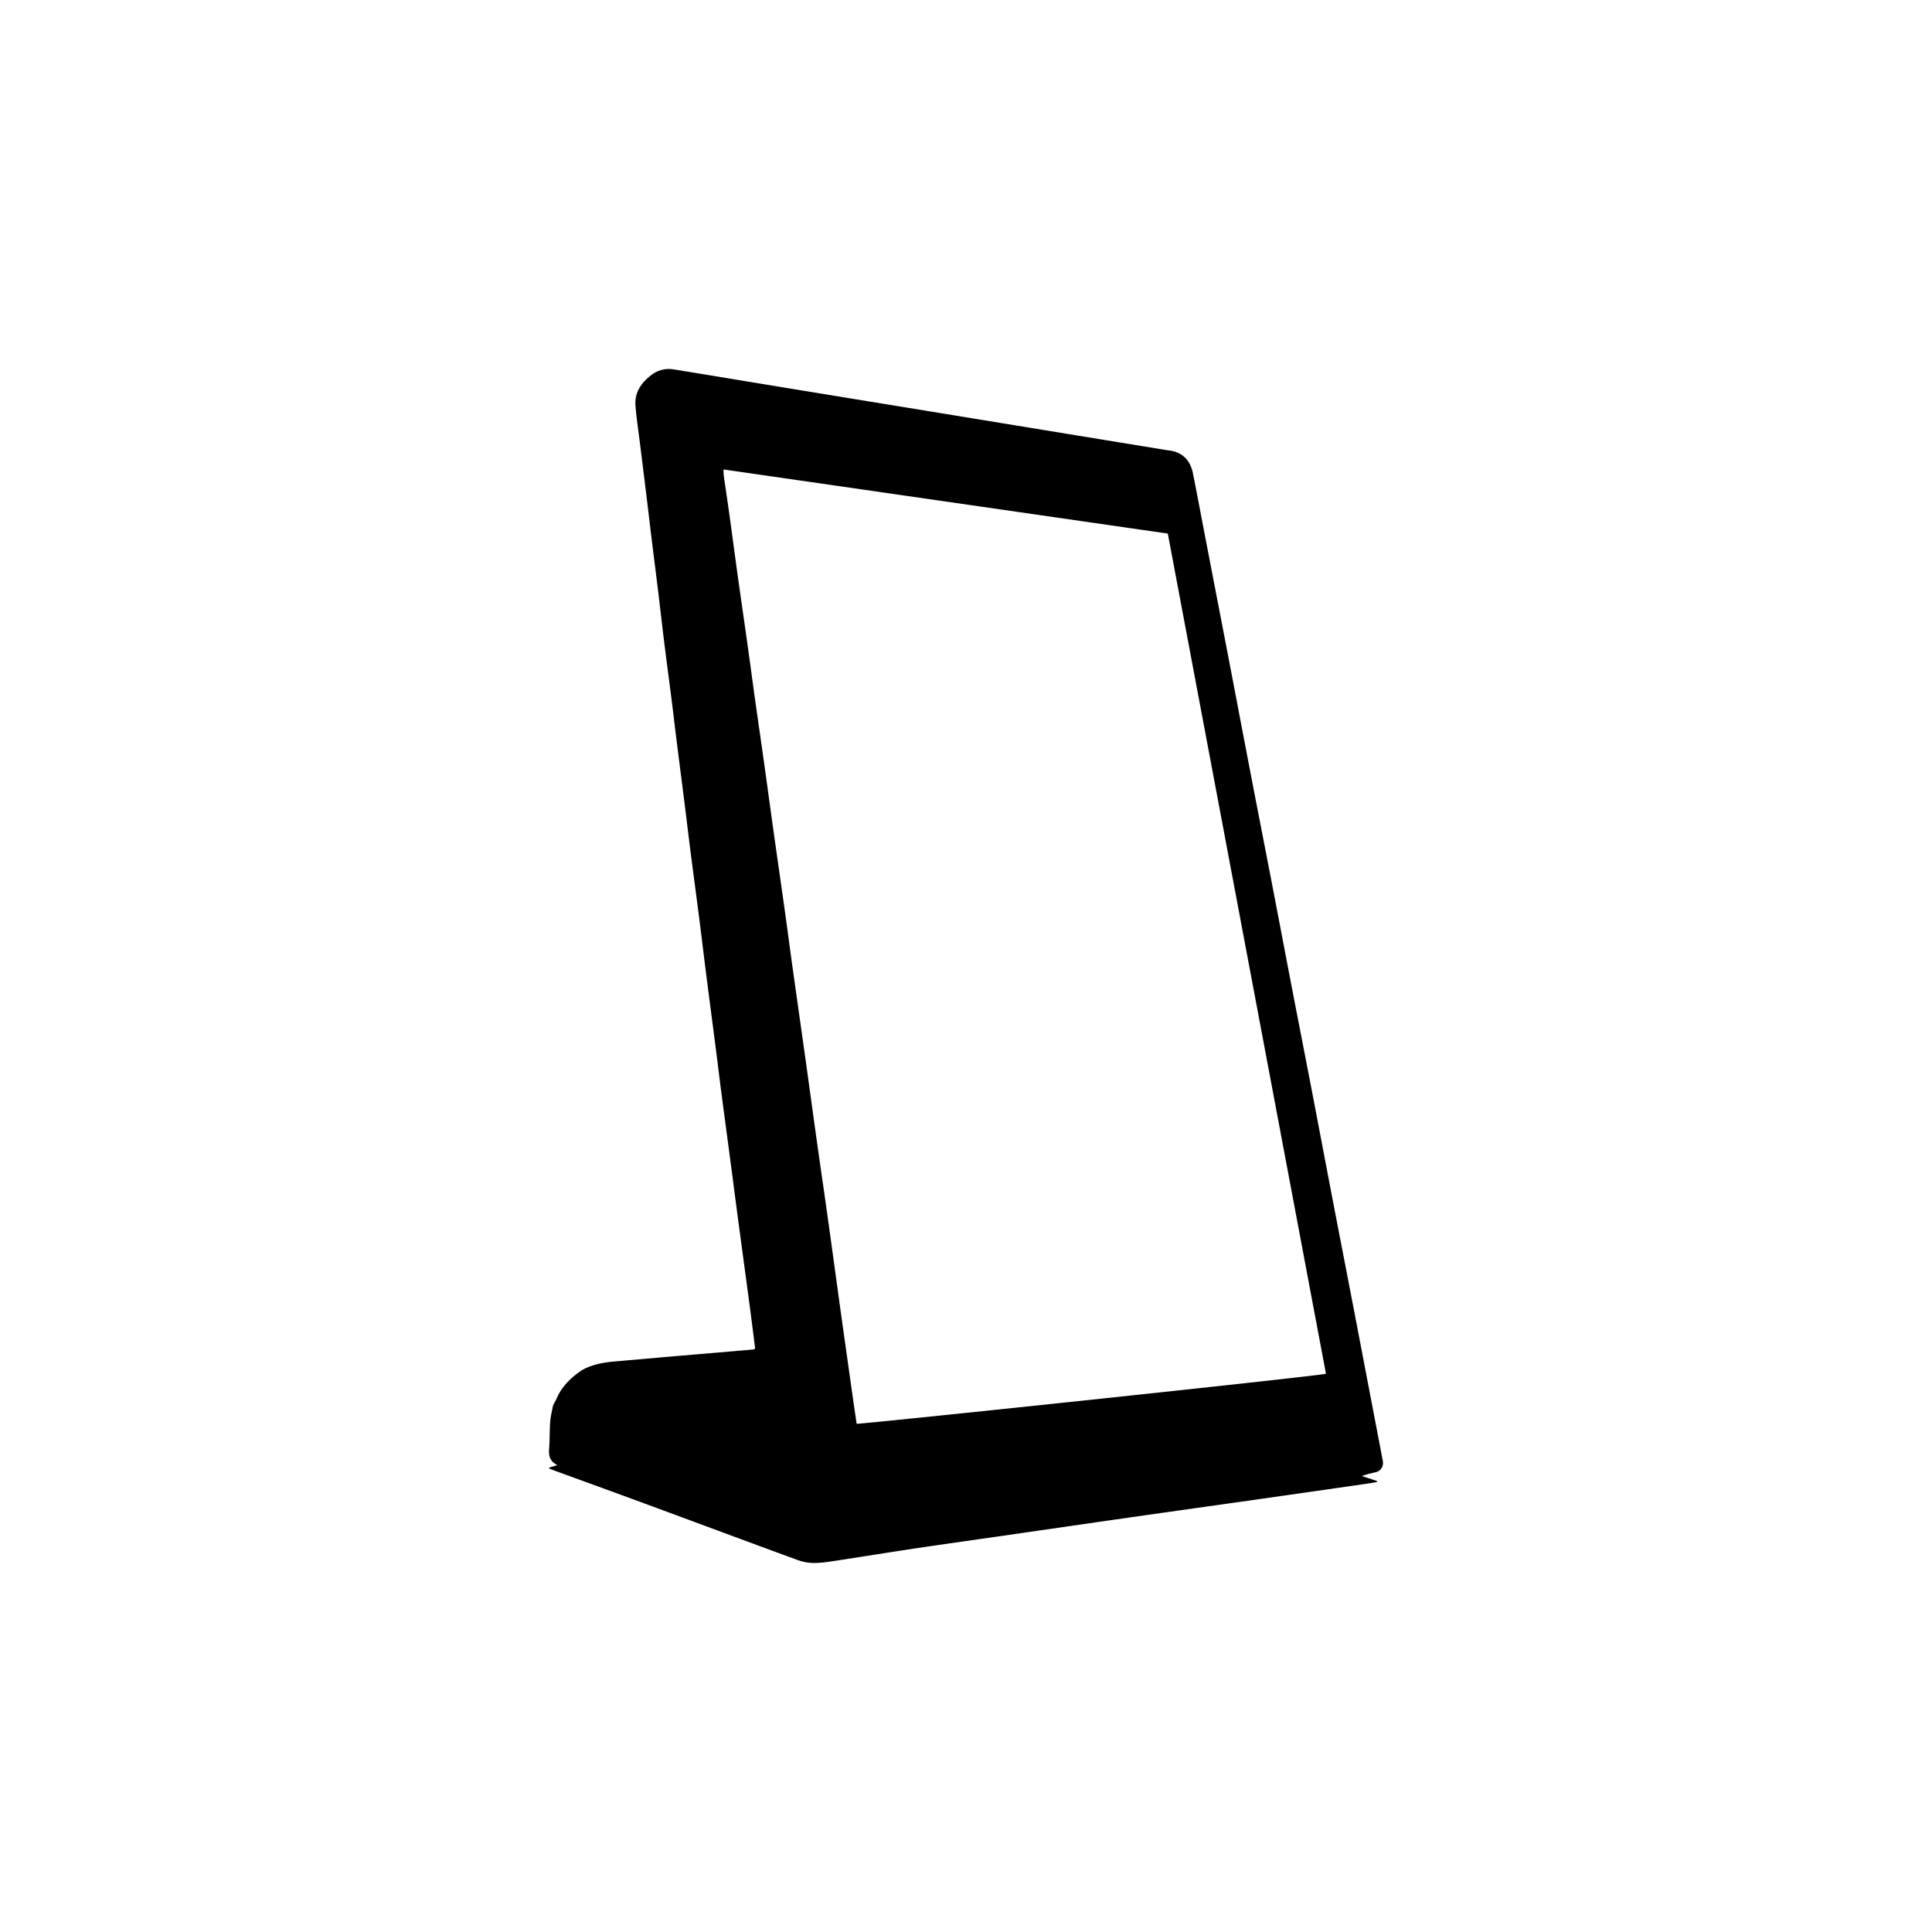
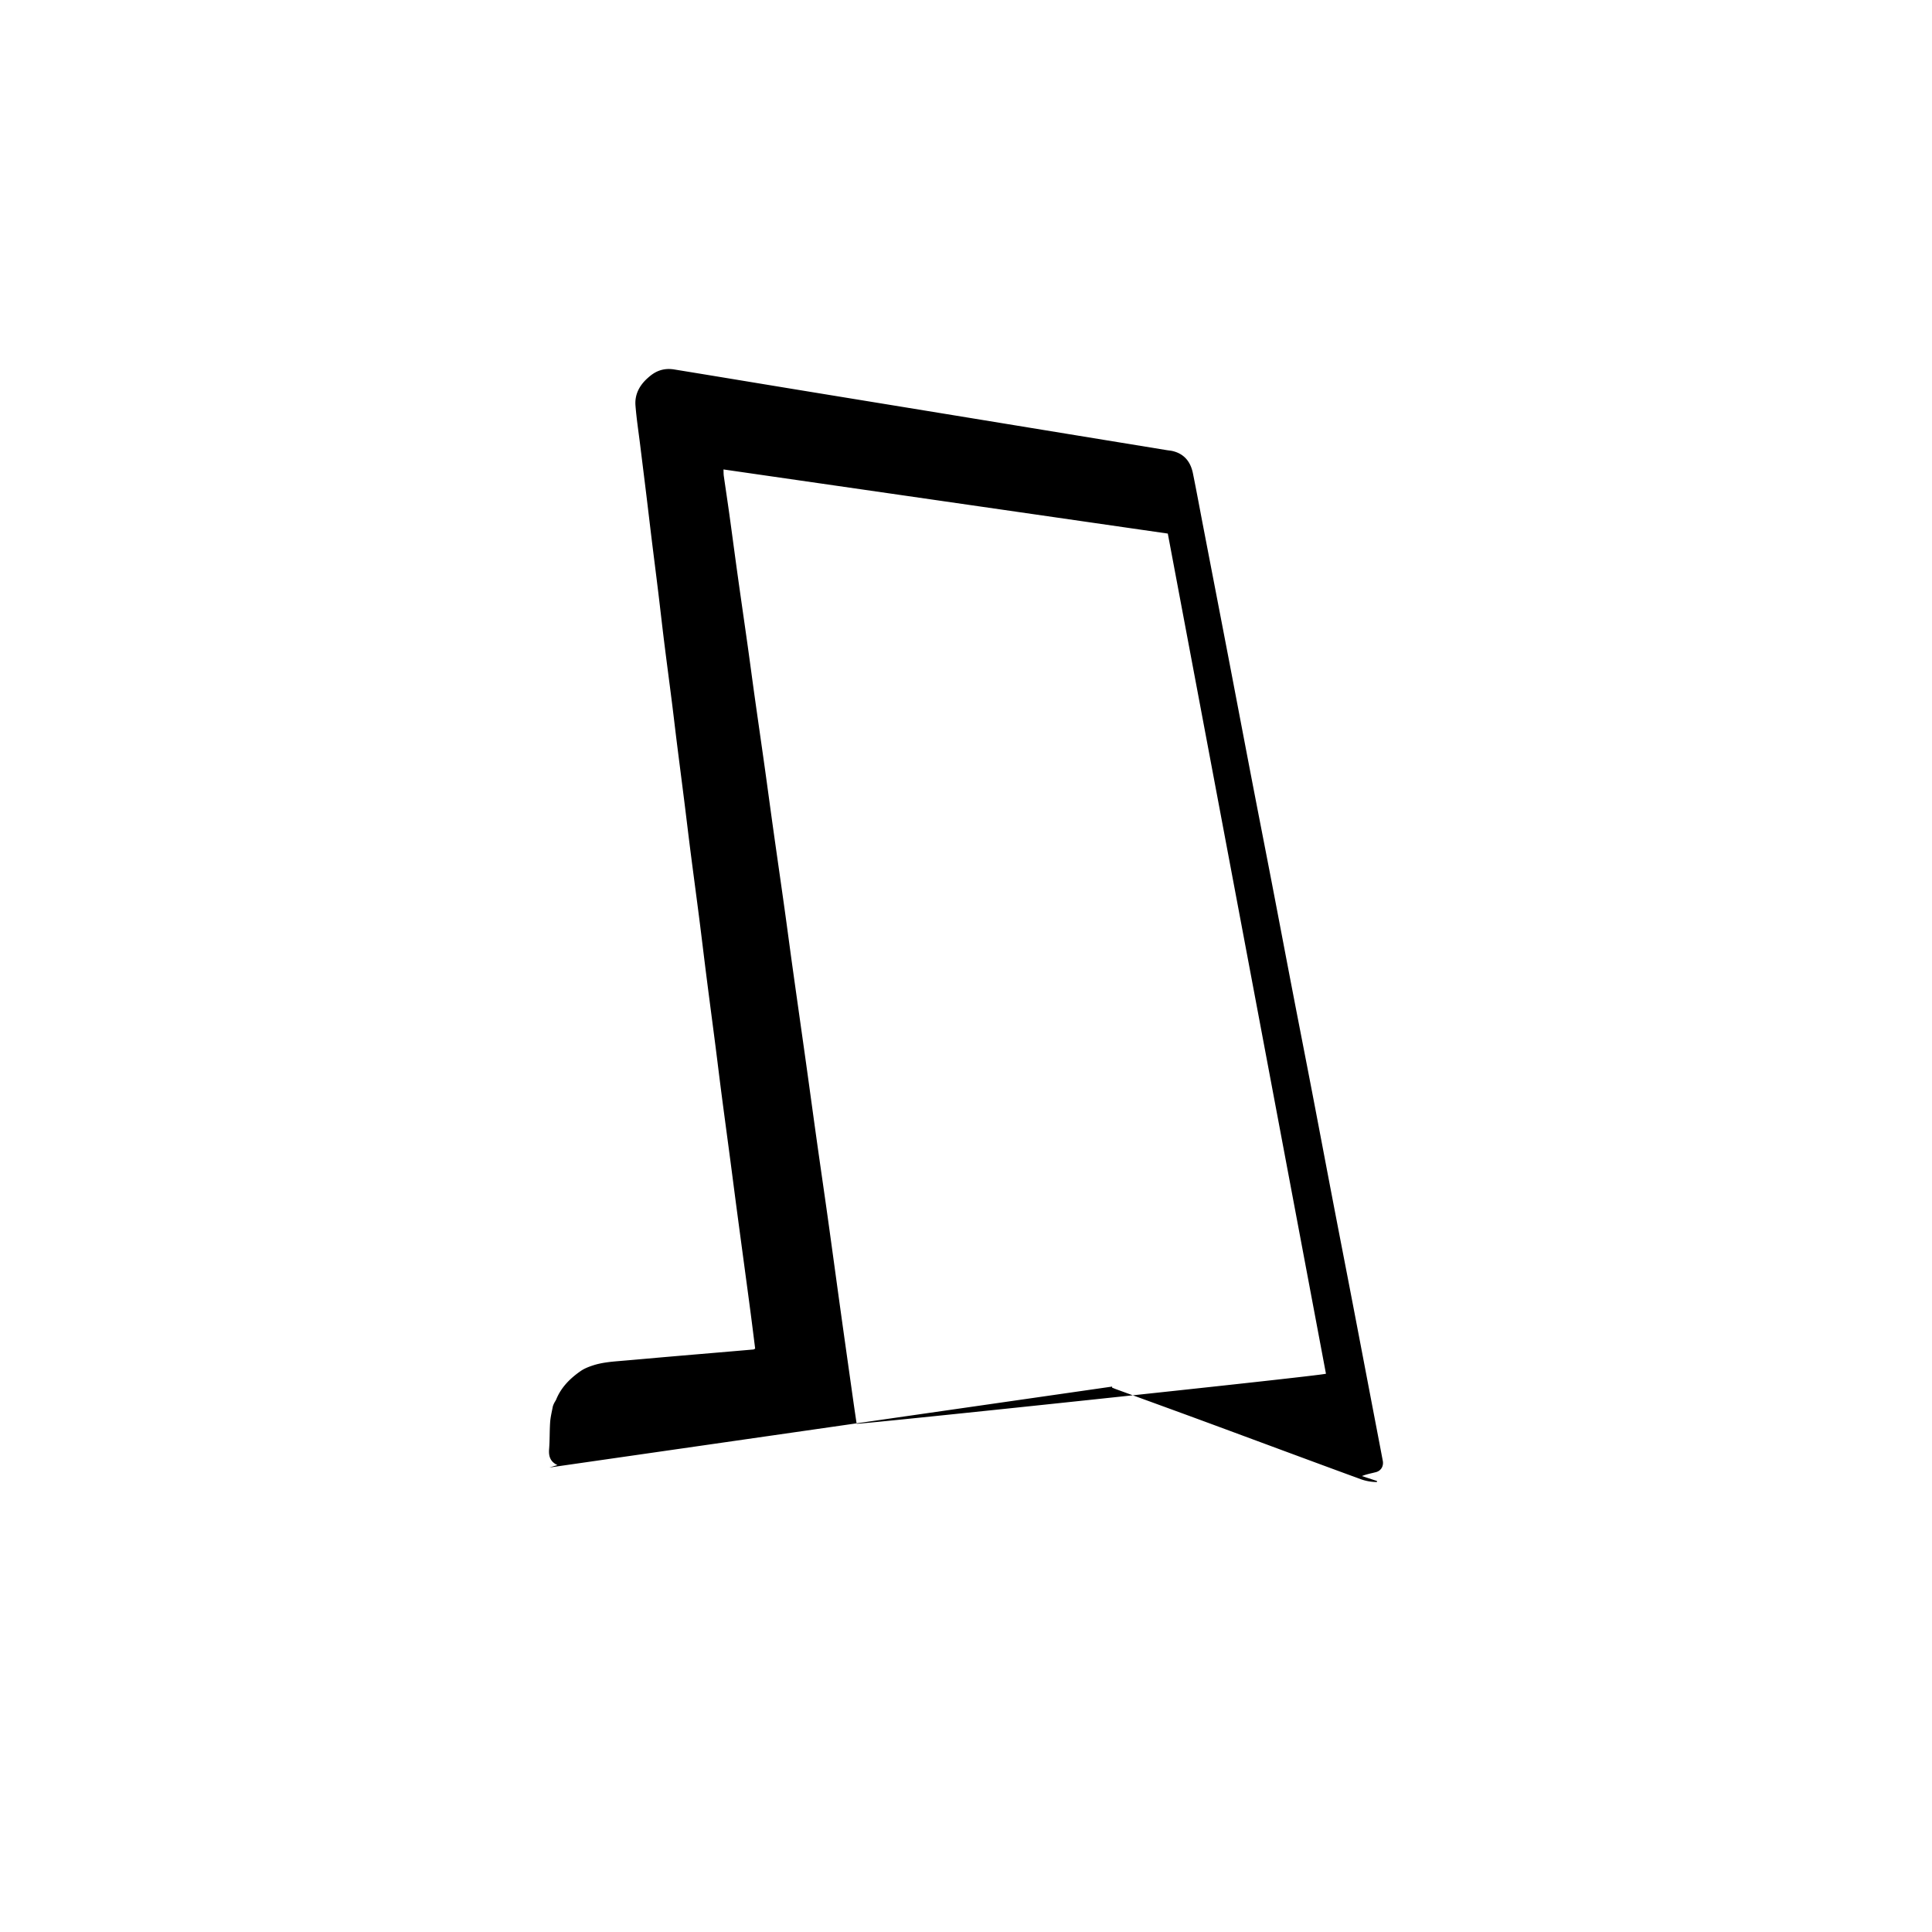
<svg xmlns="http://www.w3.org/2000/svg" viewBox="0 0 1000 1000" style="enable-background:new 0 0 1000 1000" xml:space="preserve">
-   <path d="m284.36 759.584 4.166-1.262c-3.687-1.706-4.609-4.549-4.31-8.249.374-4.62.217-9.28.536-13.906.183-2.644.833-5.258 1.326-7.875.126-.667.415-1.316.708-1.937.337-.713.838-1.354 1.137-2.081 2.575-6.263 7.174-10.822 12.58-14.59 1.9-1.324 4.177-2.217 6.401-2.943 4.334-1.416 8.864-1.862 13.397-2.242 8.656-.725 17.306-1.518 25.96-2.267 8.36-.723 16.723-1.426 25.084-2.138 6.196-.528 12.39-1.052 18.584-1.597.268-.023.518-.237.943-.443-.764-6.029-1.51-12.074-2.303-18.113-1.078-8.208-2.194-16.412-3.294-24.617-1.323-9.87-2.659-19.738-3.968-29.61-1.102-8.307-2.162-16.62-3.26-24.927-1.513-11.437-3.066-22.868-4.558-34.308-1.097-8.409-2.104-16.83-3.185-25.24-1.521-11.836-3.098-23.665-4.605-35.502-1.296-10.177-2.499-20.365-3.798-30.541-1.45-11.346-2.988-22.68-4.44-34.027-1.127-8.808-2.166-17.628-3.273-26.44-1.265-10.073-2.576-20.14-3.84-30.215-.87-6.94-1.664-13.89-2.542-20.828-1.324-10.464-2.725-20.917-4.028-31.383-1.072-8.61-2.028-17.236-3.076-25.85-1.108-9.103-2.277-18.198-3.393-27.3-.924-7.538-1.797-15.083-2.718-22.623-1.063-8.708-2.157-17.411-3.23-26.118-.844-6.851-1.905-13.686-2.44-20.561-.432-5.54 1.98-10.198 6.04-13.917 1.801-1.65 3.706-3.126 6.118-4.023 2.632-.978 5.23-1.107 7.864-.678 20.967 3.411 41.92 6.903 62.882 10.341 25.346 4.158 50.697 8.284 76.044 12.43 21.94 3.588 43.877 7.185 65.815 10.776 16.77 2.746 33.542 5.49 50.313 8.23.973.16 1.967.225 2.923.452 6.108 1.45 9.342 5.646 10.535 11.516 1.905 9.379 3.63 18.794 5.44 28.192 4.257 22.094 8.533 44.184 12.776 66.281 4.093 21.322 8.132 42.655 12.234 63.975 3.43 17.833 6.939 35.65 10.374 53.482 3.66 18.993 7.255 37.999 10.912 56.992 3.303 17.154 6.678 34.294 9.975 51.448 3.633 18.902 7.196 37.817 10.823 56.72 3.273 17.058 6.607 34.105 9.886 51.162 3.652 18.998 7.271 38.001 10.906 57.002 1.65 8.626 3.317 17.25 4.948 25.88.52 2.745-.89 5.166-3.526 5.865-2.355.624-4.769 1.028-7.276 2.038l7.808 2.554-.015.533c-1.803.298-3.601.63-5.41.89-19.06 2.74-38.119 5.484-57.183 8.195-21.604 3.071-43.218 6.082-64.82 9.169-21.318 3.046-42.628 6.159-63.942 9.234-15.738 2.27-31.486 4.465-47.213 6.81-13.871 2.07-27.713 4.335-41.58 6.439-3.698.561-7.438 1.156-11.16 1.161a24.813 24.813 0 0 1-8.395-1.476c-26.626-9.744-53.19-19.654-79.793-29.464-15.664-5.777-31.364-11.458-47.047-17.185-.641-.235-1.269-.506-1.903-.76l.086-.53zm159.038-22.637c3.328.182 240.358-24.824 242.916-25.91l-81.86-434.86-229.982-33.194c.062 1.397.026 2.366.16 3.311.944 6.64 1.96 13.27 2.883 19.912 1.451 10.452 2.815 20.916 4.273 31.366 1.717 12.304 3.514 24.597 5.242 36.9 1.247 8.885 2.414 17.782 3.662 26.668 1.687 12.01 3.439 24.01 5.123 36.02 1.508 10.746 2.94 21.502 4.448 32.248 1.906 13.577 3.88 27.145 5.78 40.722 1.462 10.45 2.83 20.914 4.29 31.364 2.277 16.307 4.612 32.605 6.894 48.911 1.86 13.285 3.653 26.58 5.52 39.863 1.881 13.378 3.849 26.743 5.72 40.123 2.281 16.314 4.482 32.64 6.753 48.955 2.148 15.429 4.336 30.852 6.516 46.276.536 3.79 1.11 7.576 1.662 11.325z" />
+   <path d="m284.36 759.584 4.166-1.262c-3.687-1.706-4.609-4.549-4.31-8.249.374-4.62.217-9.28.536-13.906.183-2.644.833-5.258 1.326-7.875.126-.667.415-1.316.708-1.937.337-.713.838-1.354 1.137-2.081 2.575-6.263 7.174-10.822 12.58-14.59 1.9-1.324 4.177-2.217 6.401-2.943 4.334-1.416 8.864-1.862 13.397-2.242 8.656-.725 17.306-1.518 25.96-2.267 8.36-.723 16.723-1.426 25.084-2.138 6.196-.528 12.39-1.052 18.584-1.597.268-.023.518-.237.943-.443-.764-6.029-1.51-12.074-2.303-18.113-1.078-8.208-2.194-16.412-3.294-24.617-1.323-9.87-2.659-19.738-3.968-29.61-1.102-8.307-2.162-16.62-3.26-24.927-1.513-11.437-3.066-22.868-4.558-34.308-1.097-8.409-2.104-16.83-3.185-25.24-1.521-11.836-3.098-23.665-4.605-35.502-1.296-10.177-2.499-20.365-3.798-30.541-1.45-11.346-2.988-22.68-4.44-34.027-1.127-8.808-2.166-17.628-3.273-26.44-1.265-10.073-2.576-20.14-3.84-30.215-.87-6.94-1.664-13.89-2.542-20.828-1.324-10.464-2.725-20.917-4.028-31.383-1.072-8.61-2.028-17.236-3.076-25.85-1.108-9.103-2.277-18.198-3.393-27.3-.924-7.538-1.797-15.083-2.718-22.623-1.063-8.708-2.157-17.411-3.23-26.118-.844-6.851-1.905-13.686-2.44-20.561-.432-5.54 1.98-10.198 6.04-13.917 1.801-1.65 3.706-3.126 6.118-4.023 2.632-.978 5.23-1.107 7.864-.678 20.967 3.411 41.92 6.903 62.882 10.341 25.346 4.158 50.697 8.284 76.044 12.43 21.94 3.588 43.877 7.185 65.815 10.776 16.77 2.746 33.542 5.49 50.313 8.23.973.16 1.967.225 2.923.452 6.108 1.45 9.342 5.646 10.535 11.516 1.905 9.379 3.63 18.794 5.44 28.192 4.257 22.094 8.533 44.184 12.776 66.281 4.093 21.322 8.132 42.655 12.234 63.975 3.43 17.833 6.939 35.65 10.374 53.482 3.66 18.993 7.255 37.999 10.912 56.992 3.303 17.154 6.678 34.294 9.975 51.448 3.633 18.902 7.196 37.817 10.823 56.72 3.273 17.058 6.607 34.105 9.886 51.162 3.652 18.998 7.271 38.001 10.906 57.002 1.65 8.626 3.317 17.25 4.948 25.88.52 2.745-.89 5.166-3.526 5.865-2.355.624-4.769 1.028-7.276 2.038l7.808 2.554-.015.533a24.813 24.813 0 0 1-8.395-1.476c-26.626-9.744-53.19-19.654-79.793-29.464-15.664-5.777-31.364-11.458-47.047-17.185-.641-.235-1.269-.506-1.903-.76l.086-.53zm159.038-22.637c3.328.182 240.358-24.824 242.916-25.91l-81.86-434.86-229.982-33.194c.062 1.397.026 2.366.16 3.311.944 6.64 1.96 13.27 2.883 19.912 1.451 10.452 2.815 20.916 4.273 31.366 1.717 12.304 3.514 24.597 5.242 36.9 1.247 8.885 2.414 17.782 3.662 26.668 1.687 12.01 3.439 24.01 5.123 36.02 1.508 10.746 2.94 21.502 4.448 32.248 1.906 13.577 3.88 27.145 5.78 40.722 1.462 10.45 2.83 20.914 4.29 31.364 2.277 16.307 4.612 32.605 6.894 48.911 1.86 13.285 3.653 26.58 5.52 39.863 1.881 13.378 3.849 26.743 5.72 40.123 2.281 16.314 4.482 32.64 6.753 48.955 2.148 15.429 4.336 30.852 6.516 46.276.536 3.79 1.11 7.576 1.662 11.325z" />
</svg>